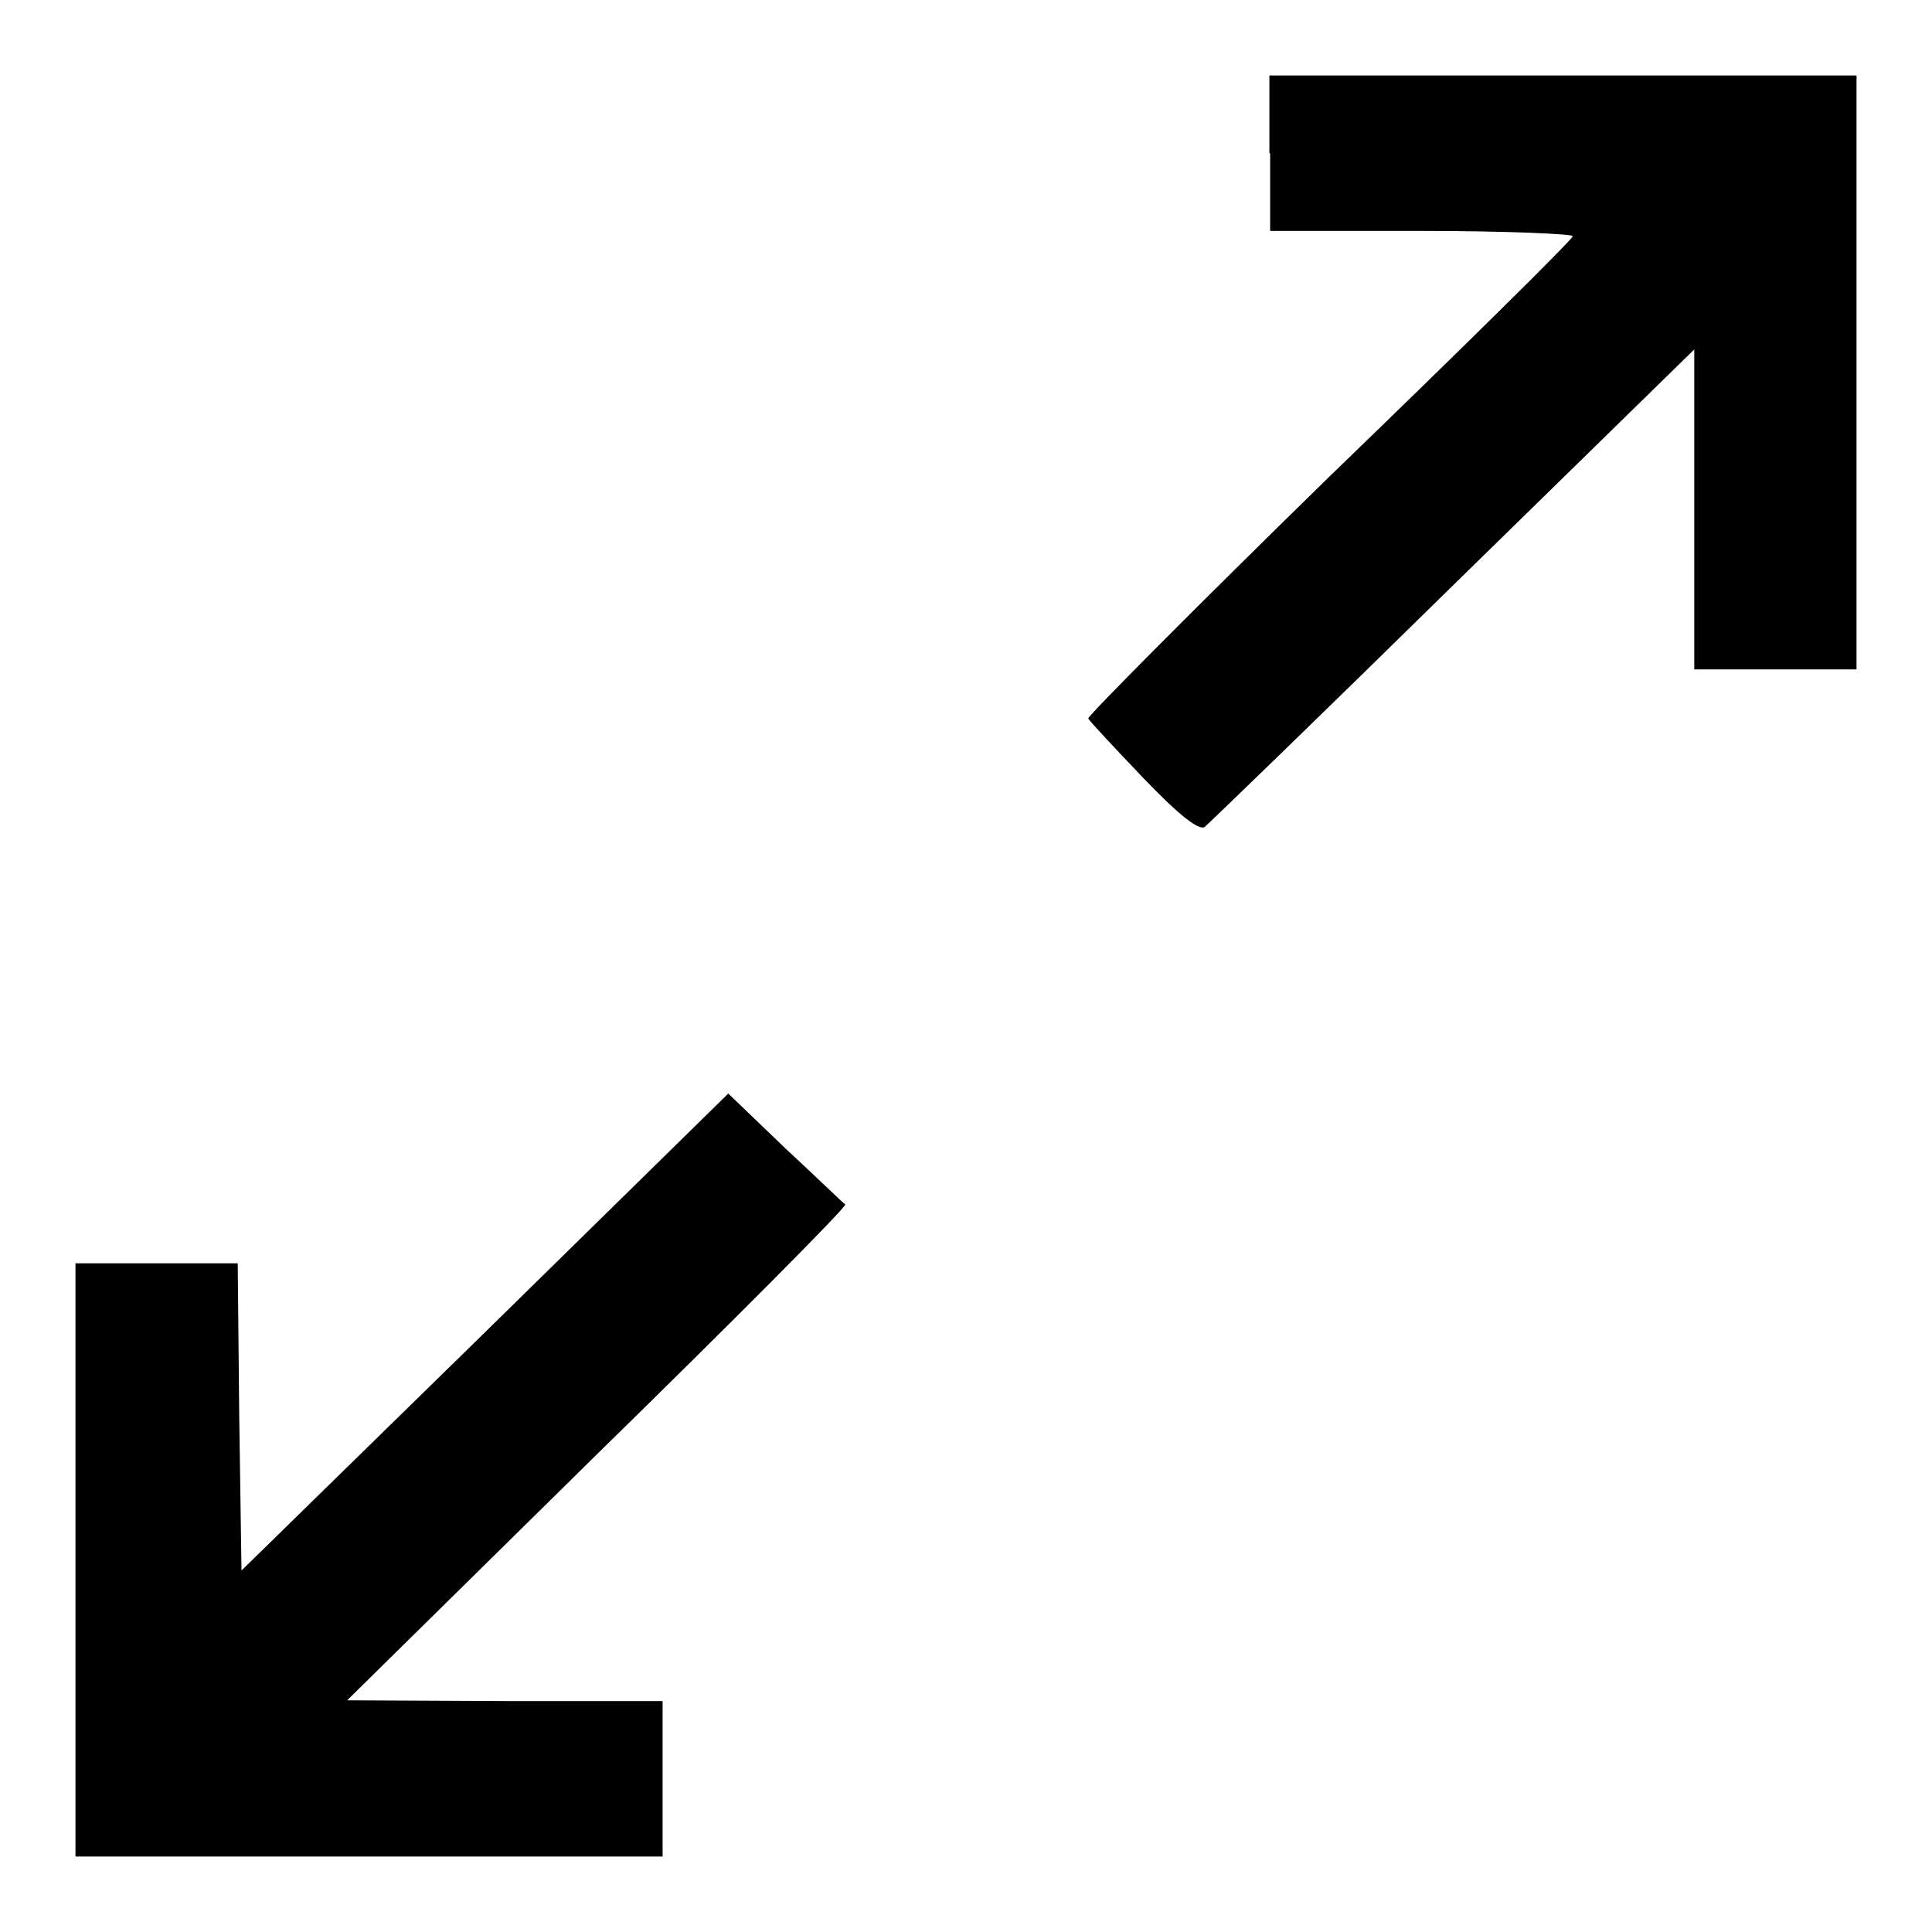
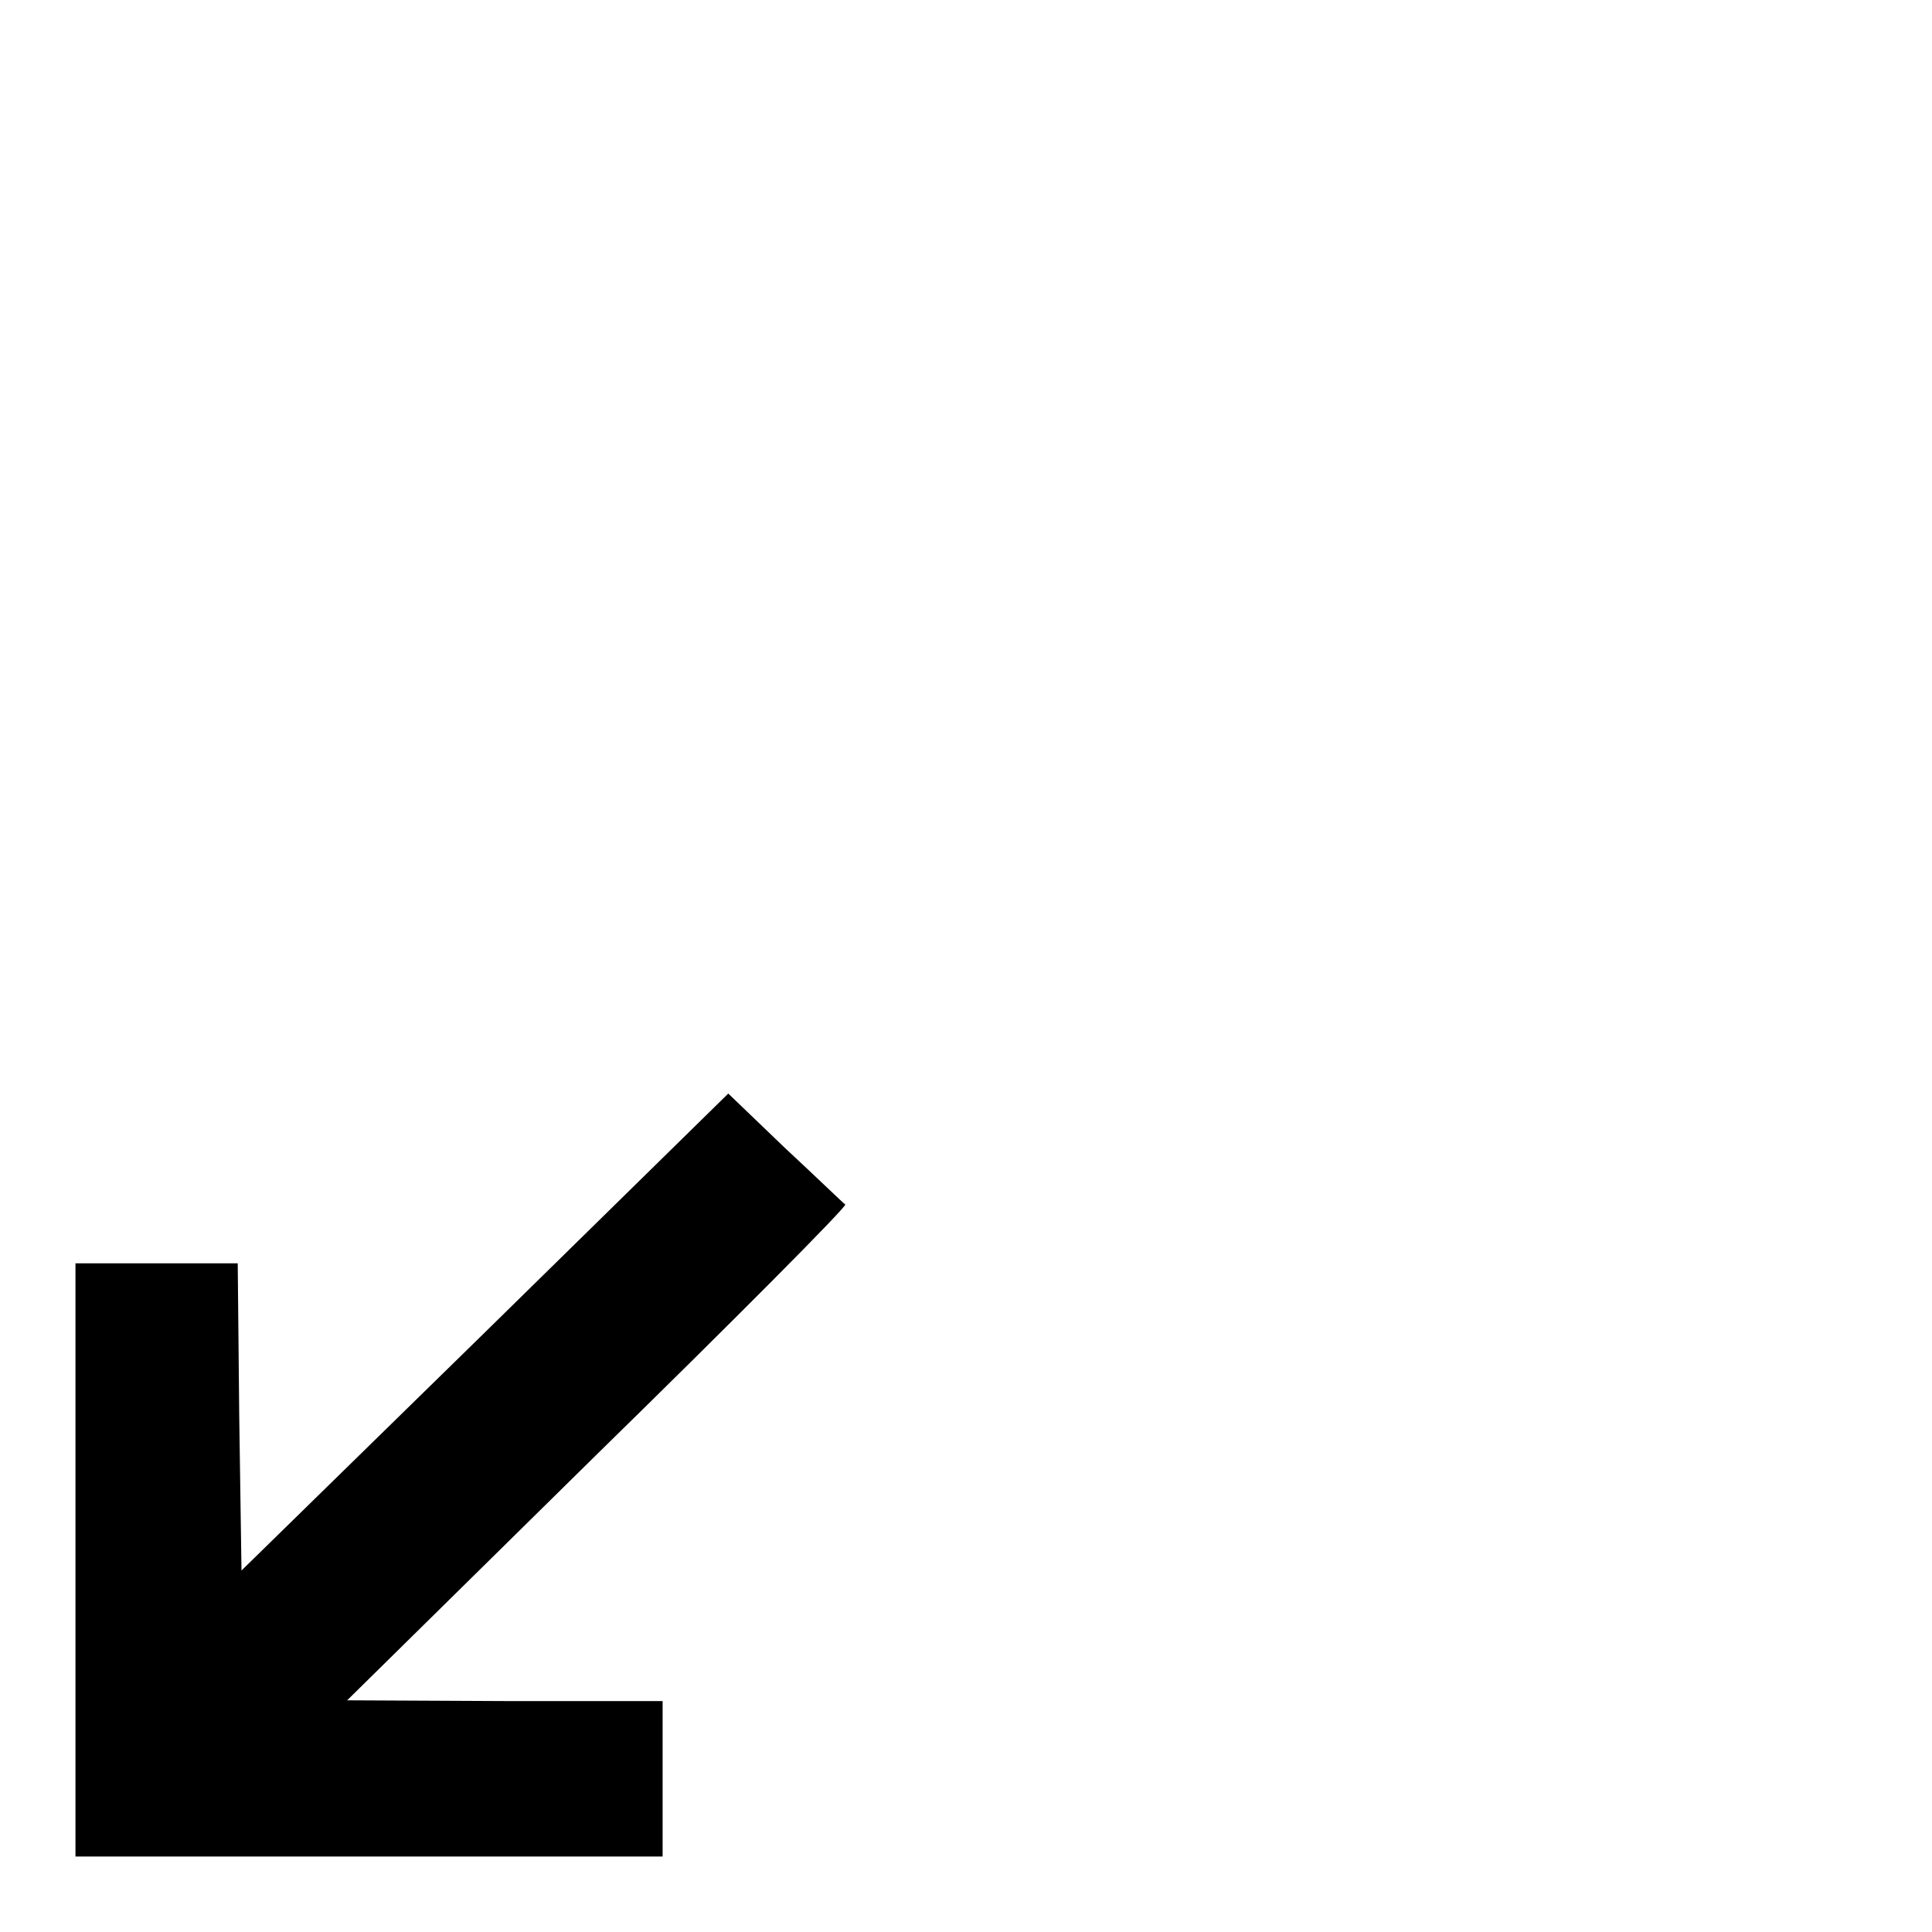
<svg xmlns="http://www.w3.org/2000/svg" version="1.1" x="0px" y="0px" viewBox="0 0 256 256" enable-background="new 0 0 256 256" xml:space="preserve">
  <g>
    <g>
      <g>
-         <path fill="#000000" d="M168.3,20.3v10.3h20.2c11.1,0,20,0.4,19.9,0.7c-0.1,0.5-14.7,14.9-32.4,32c-17.6,17.2-31.9,31.6-31.8,31.9c0.2,0.4,3.5,3.9,7.3,7.9c4.8,5,7.3,6.9,8.1,6.5c0.6-0.5,15.5-14.9,33-32.1l31.9-31.2v21.2v21.2h10.8H246V49.3V10h-38.9h-38.9V20.3z" />
        <path fill="#000000" d="M64.3,176.5L32,208.1l-0.3-20.4l-0.2-20.3H20.8H10v39.3V246h38.9h38.9v-10.3v-10.3H66.9l-20.9-0.1l33.2-32.7c18.3-17.9,33.1-32.8,32.8-33c-0.3-0.2-3.8-3.6-8-7.5l-7.5-7.2L64.3,176.5z" />
      </g>
    </g>
  </g>
</svg>